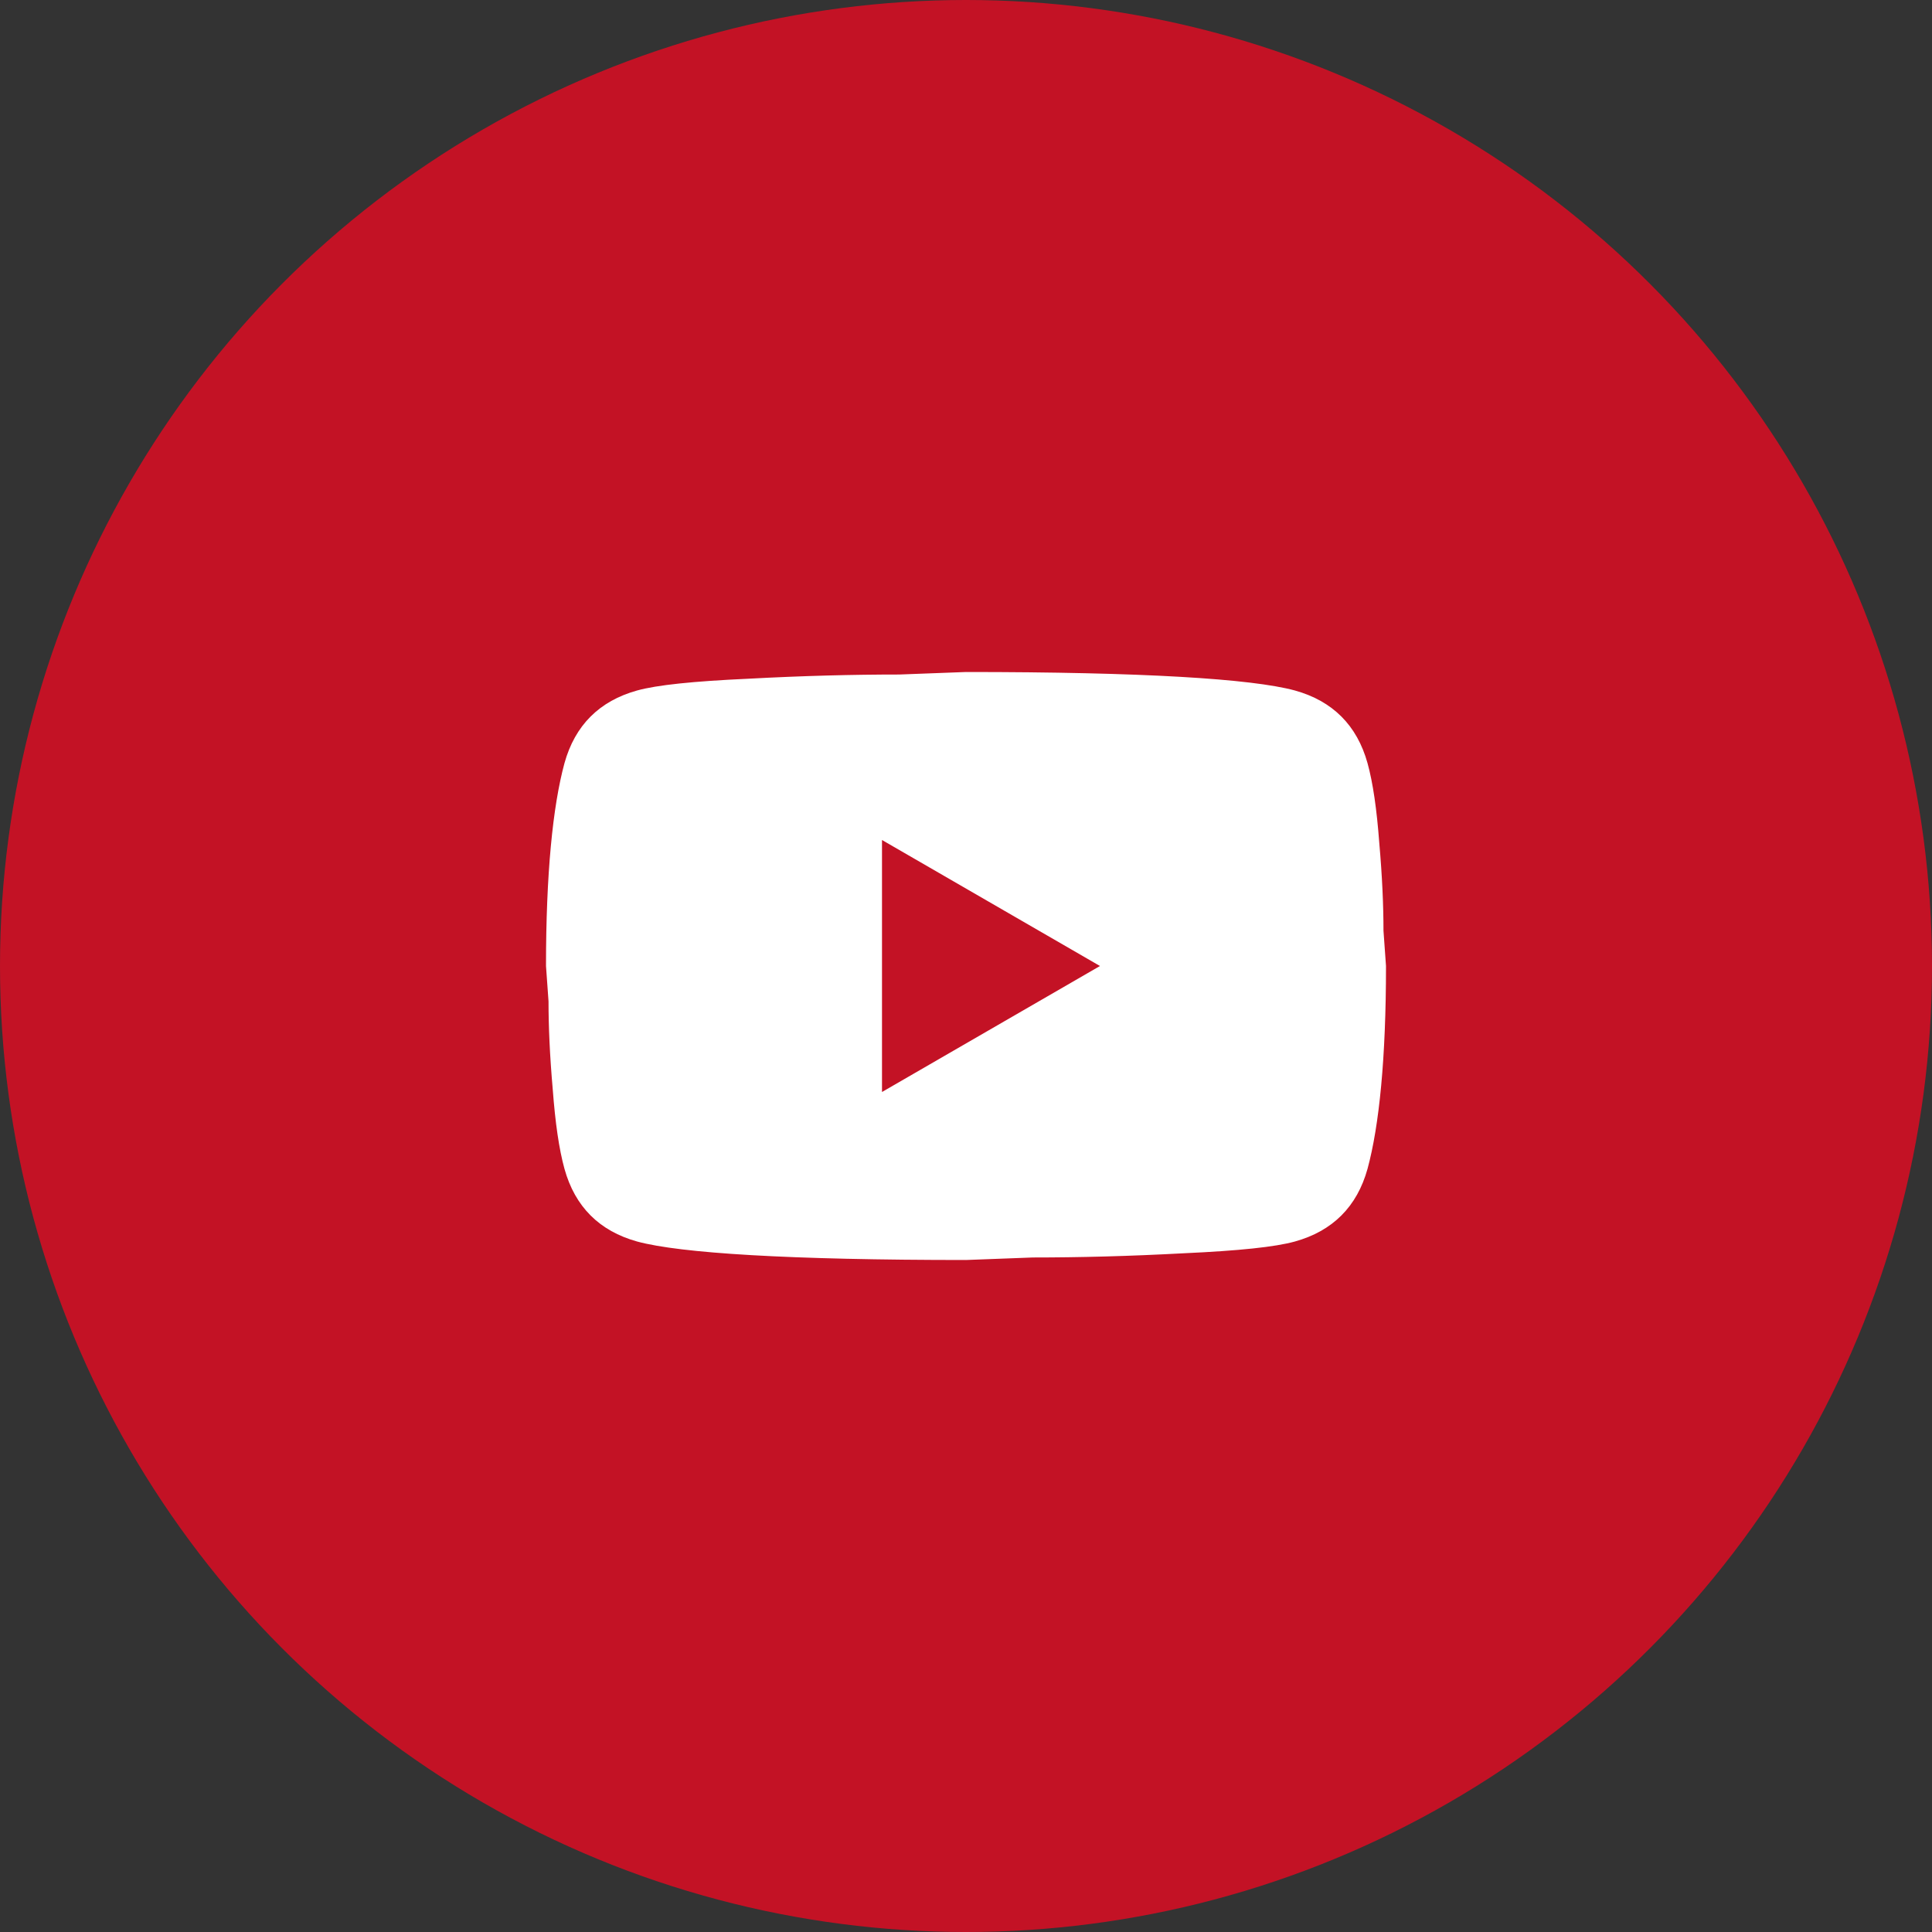
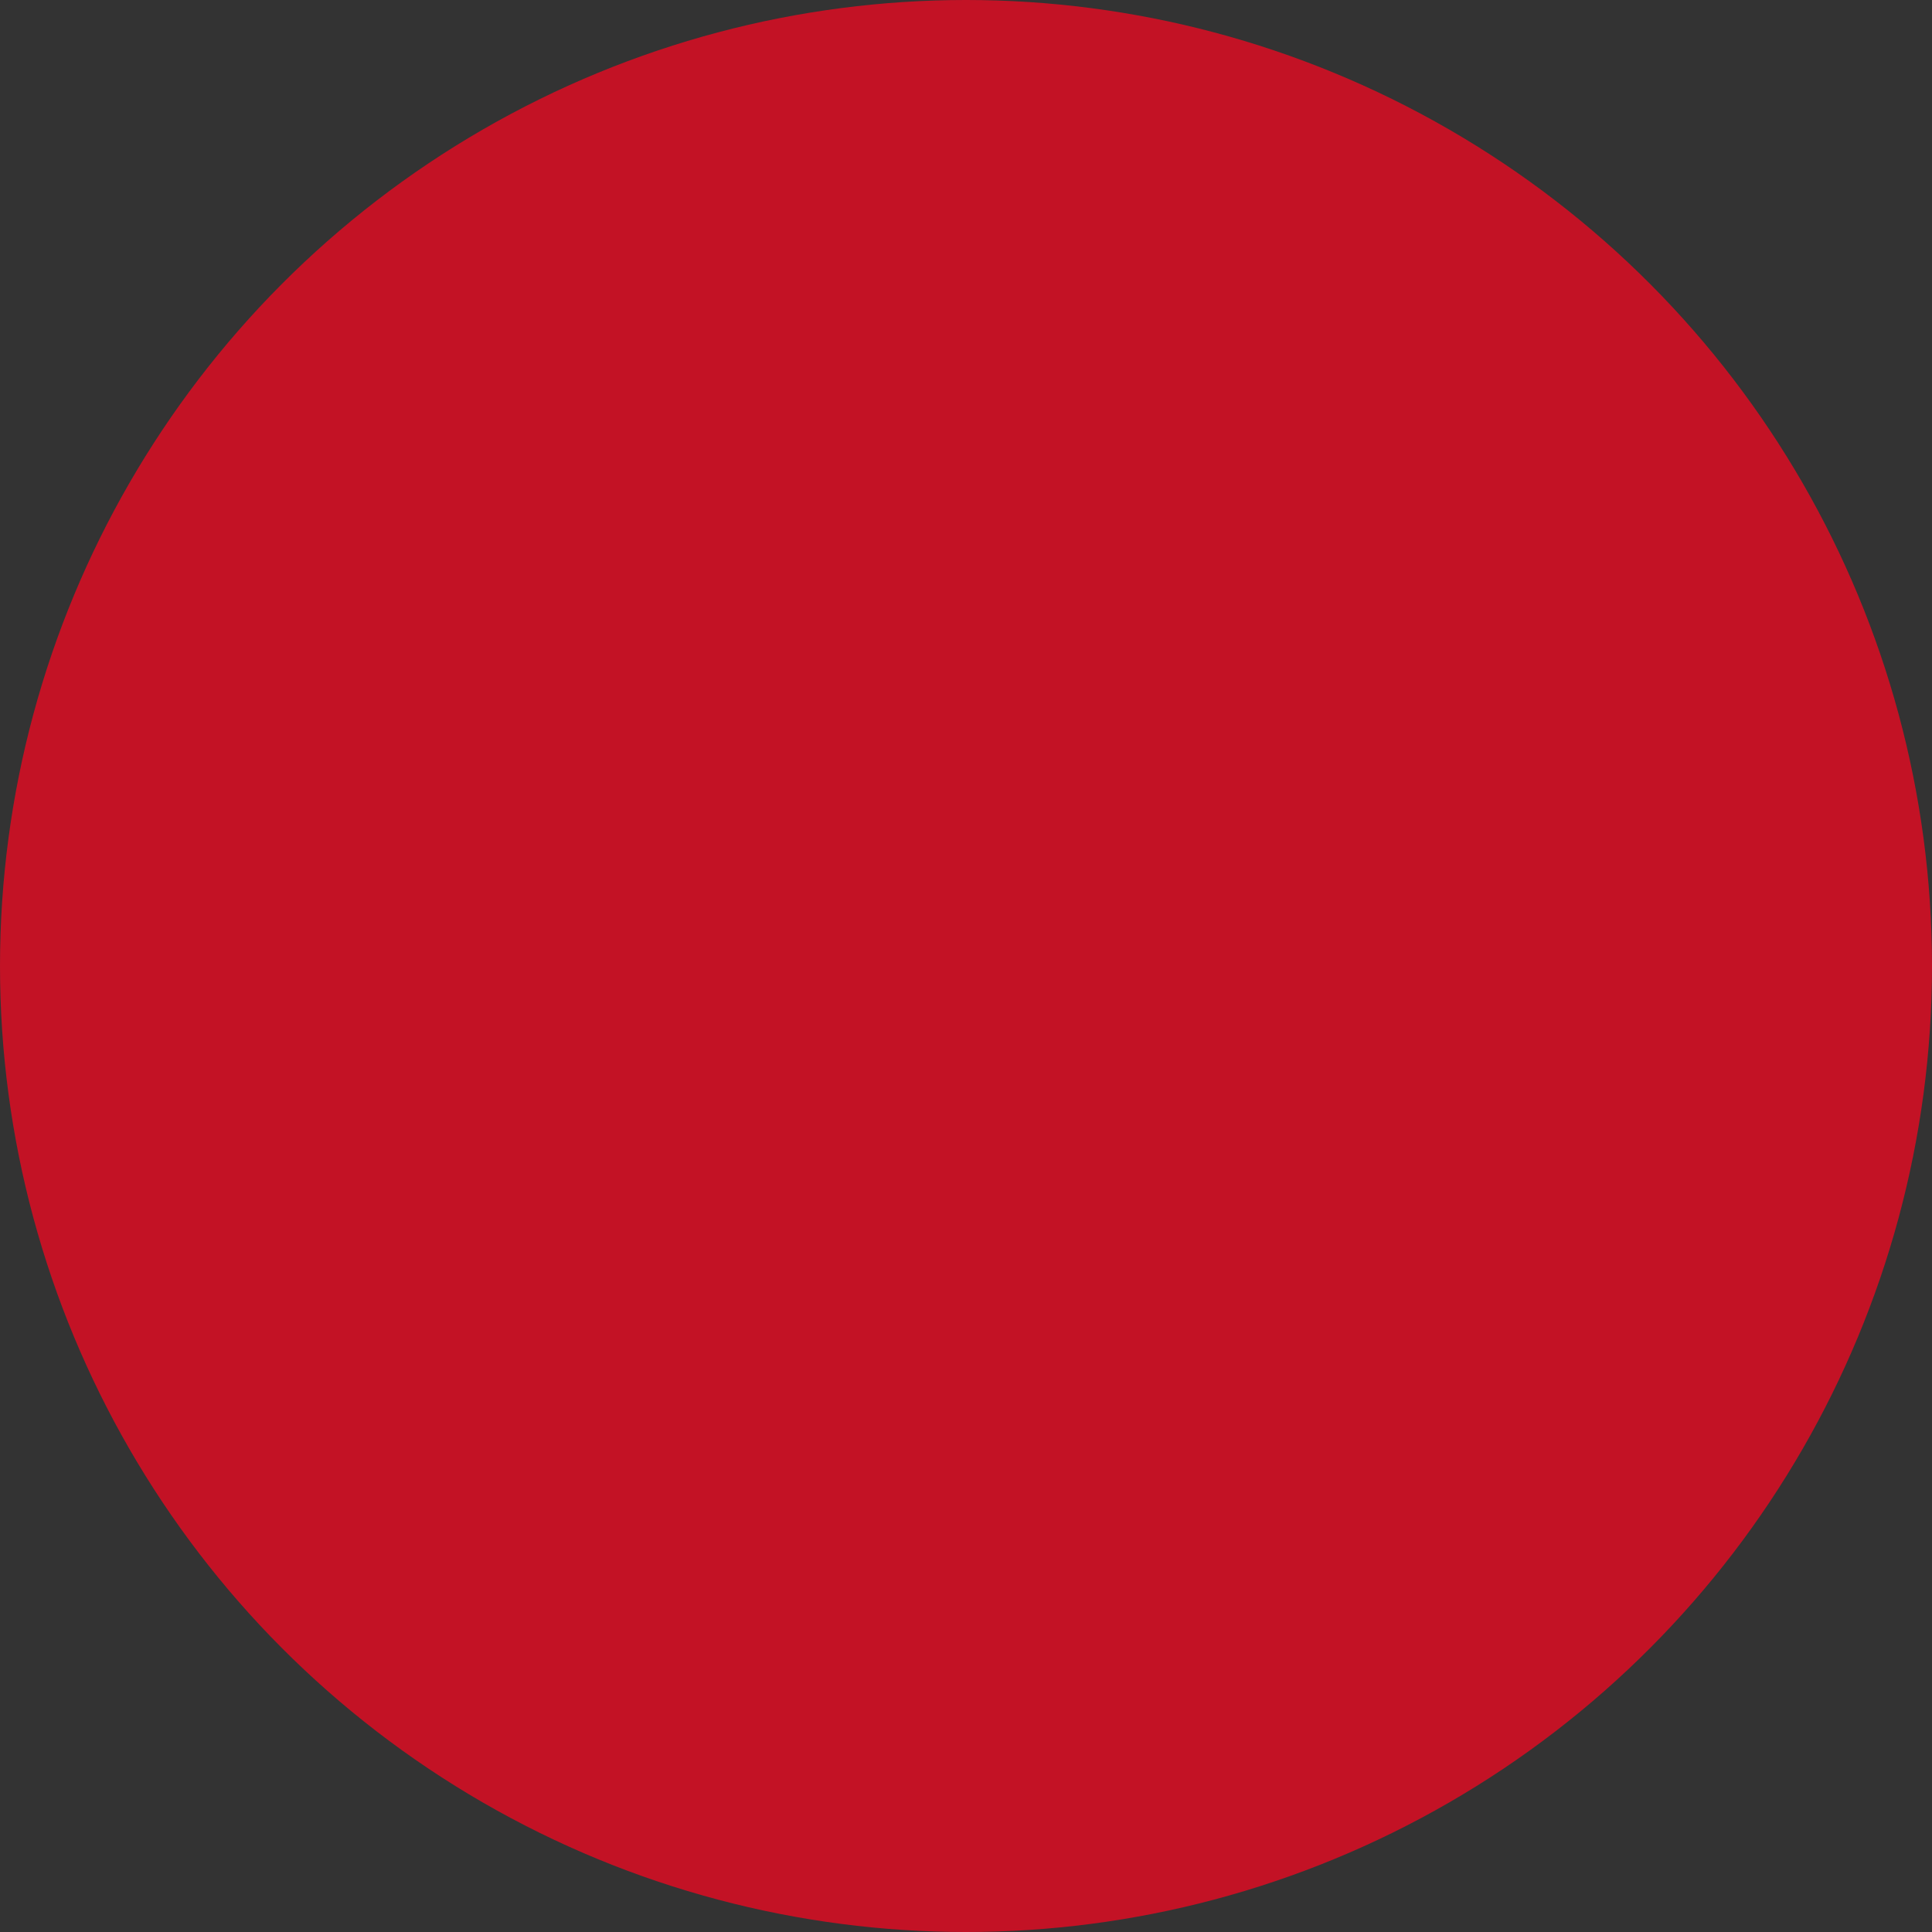
<svg xmlns="http://www.w3.org/2000/svg" width="46" height="46" viewBox="0 0 46 46" fill="none">
  <rect x="0" y="0" width="46" height="46" fill="#333333" stroke="none" />
  <circle cx="23" cy="23" r="23" fill="#C31225" />
-   <path d="M21 26L26.19 23L21 20V26ZM32.56 18.17C32.69 18.64 32.78 19.27 32.84 20.07C32.91 20.87 32.94 21.56 32.94 22.16L33 23C33 25.19 32.84 26.8 32.56 27.83C32.31 28.73 31.73 29.31 30.83 29.56C30.36 29.69 29.5 29.78 28.18 29.84C26.88 29.91 25.69 29.94 24.59 29.94L23 30C18.81 30 16.2 29.84 15.17 29.56C14.27 29.31 13.69 28.73 13.44 27.83C13.31 27.36 13.22 26.73 13.16 25.93C13.09 25.13 13.06 24.44 13.06 23.84L13 23C13 20.81 13.16 19.2 13.44 18.17C13.69 17.27 14.27 16.69 15.17 16.44C15.64 16.31 16.5 16.22 17.82 16.16C19.12 16.09 20.31 16.06 21.41 16.06L23 16C27.19 16 29.8 16.16 30.83 16.44C31.73 16.69 32.31 17.27 32.56 18.17Z" fill="white" />
</svg>